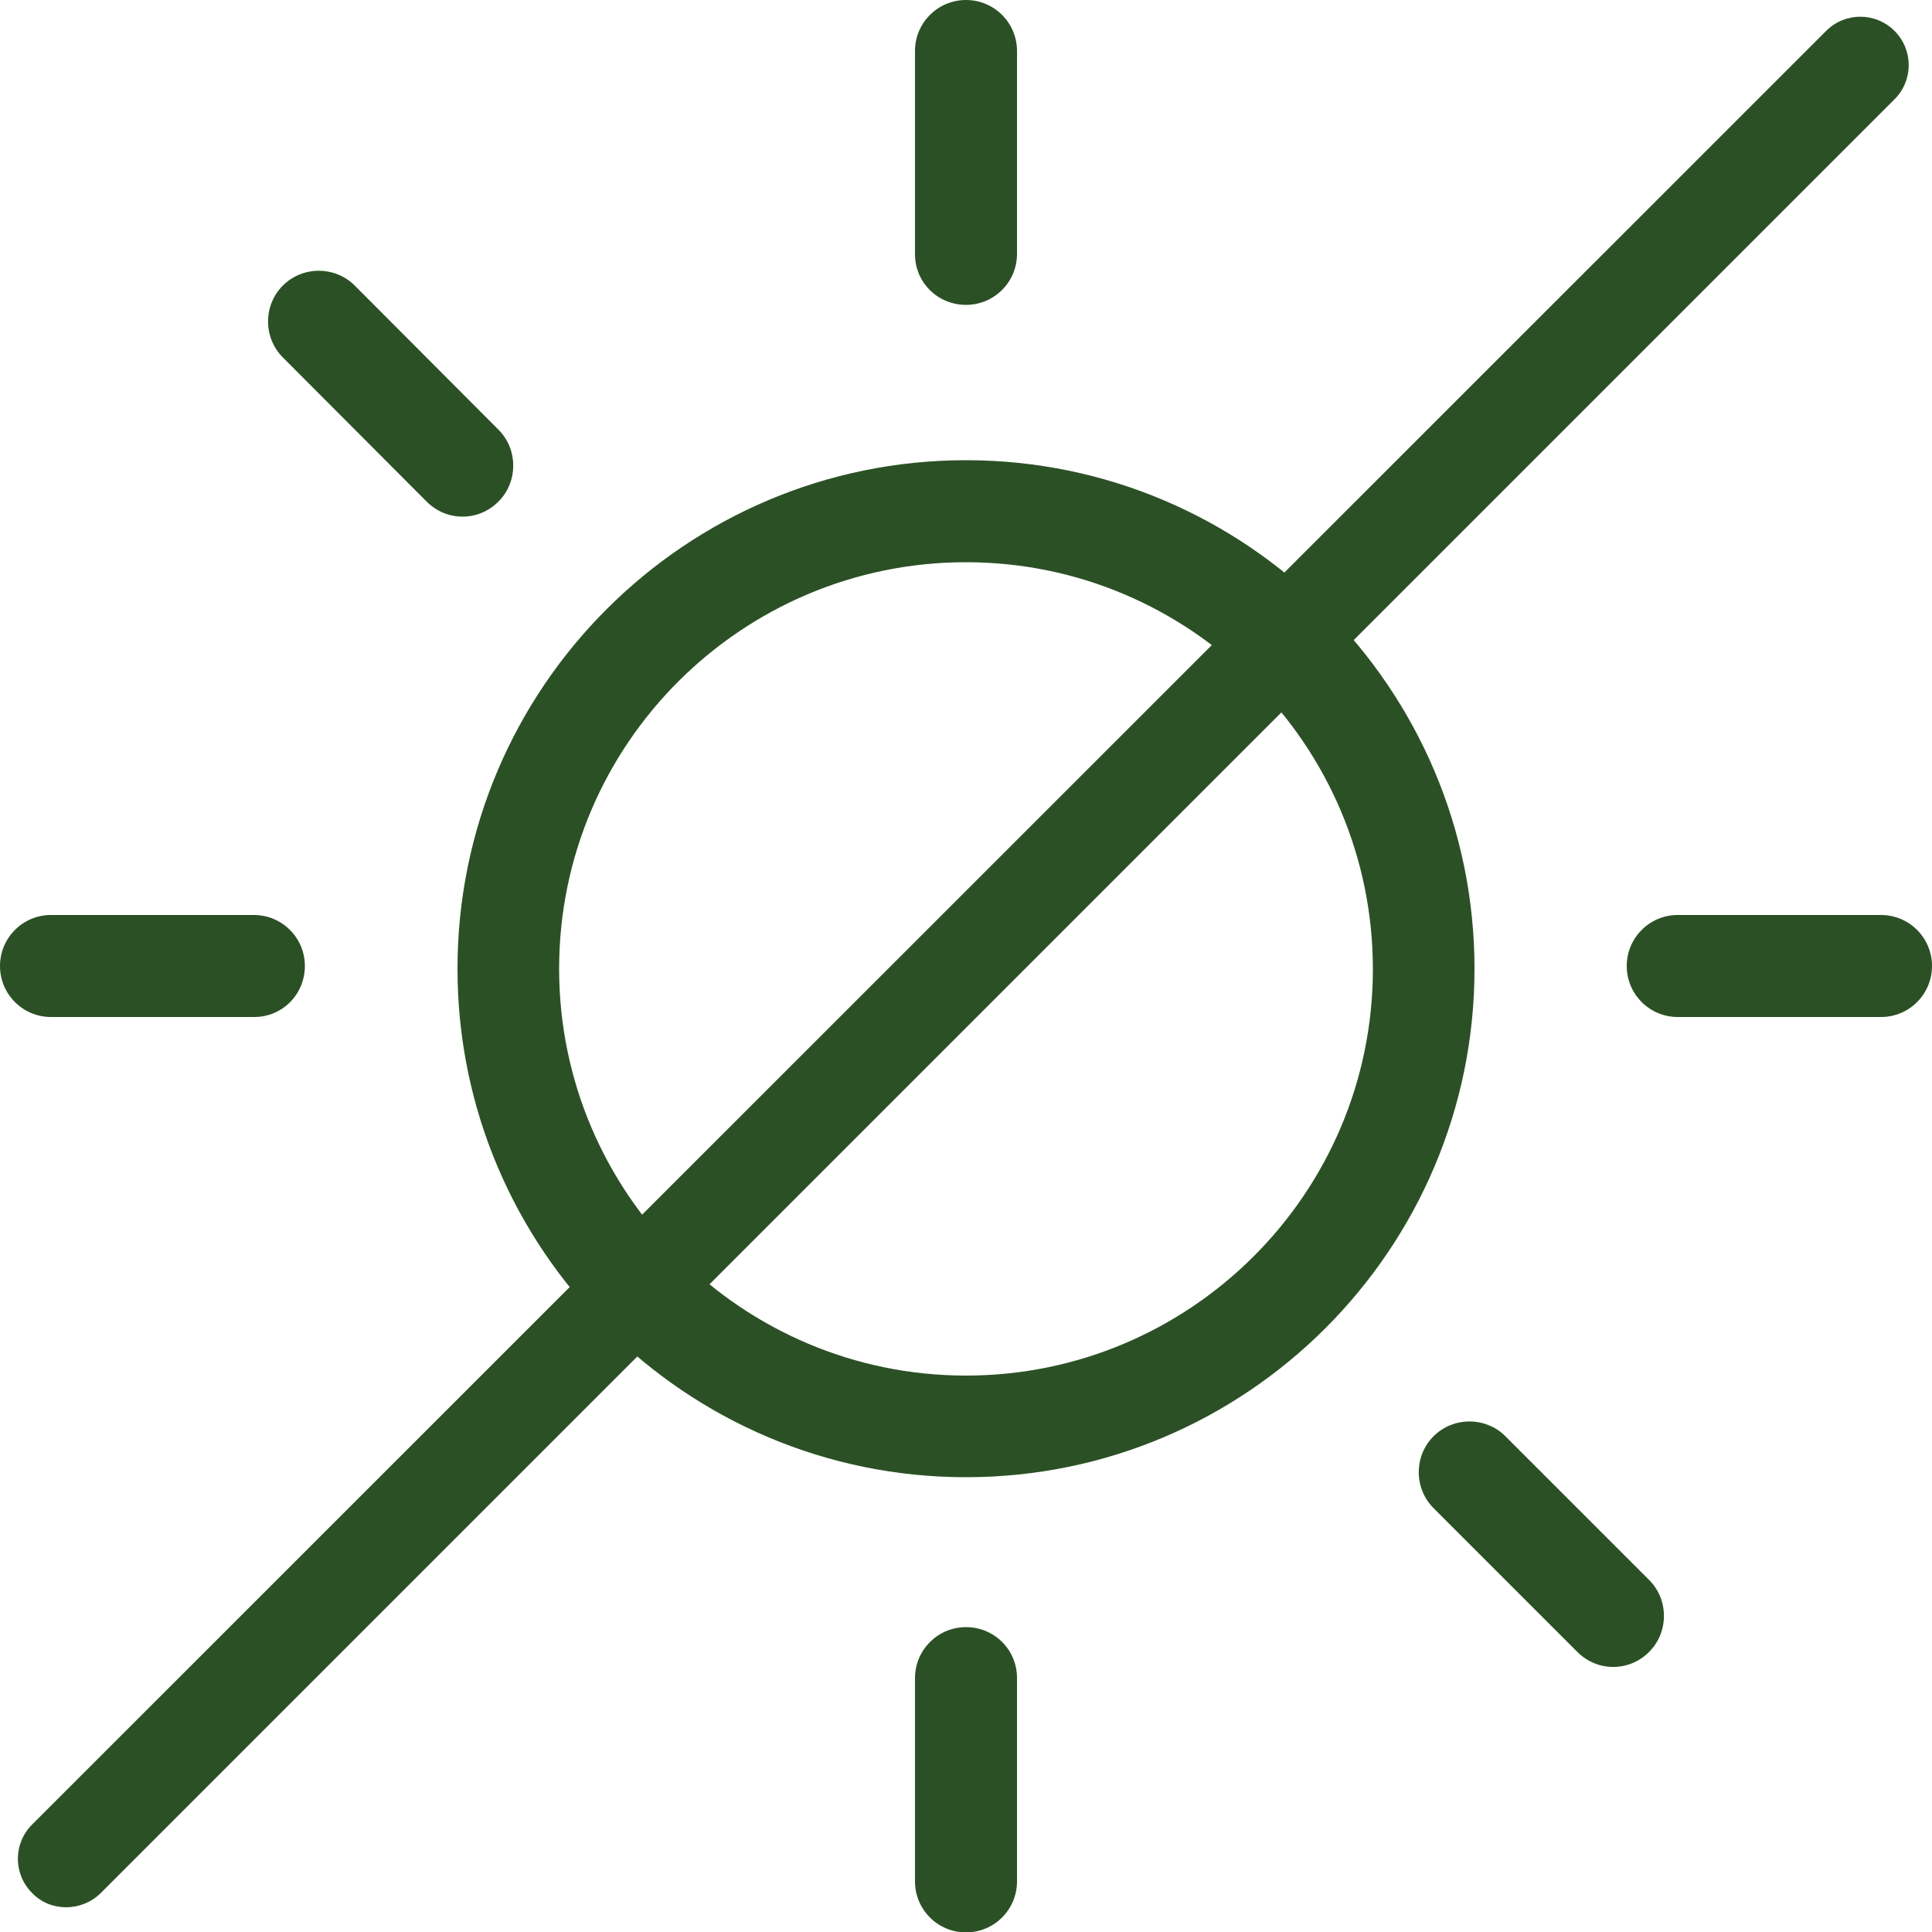
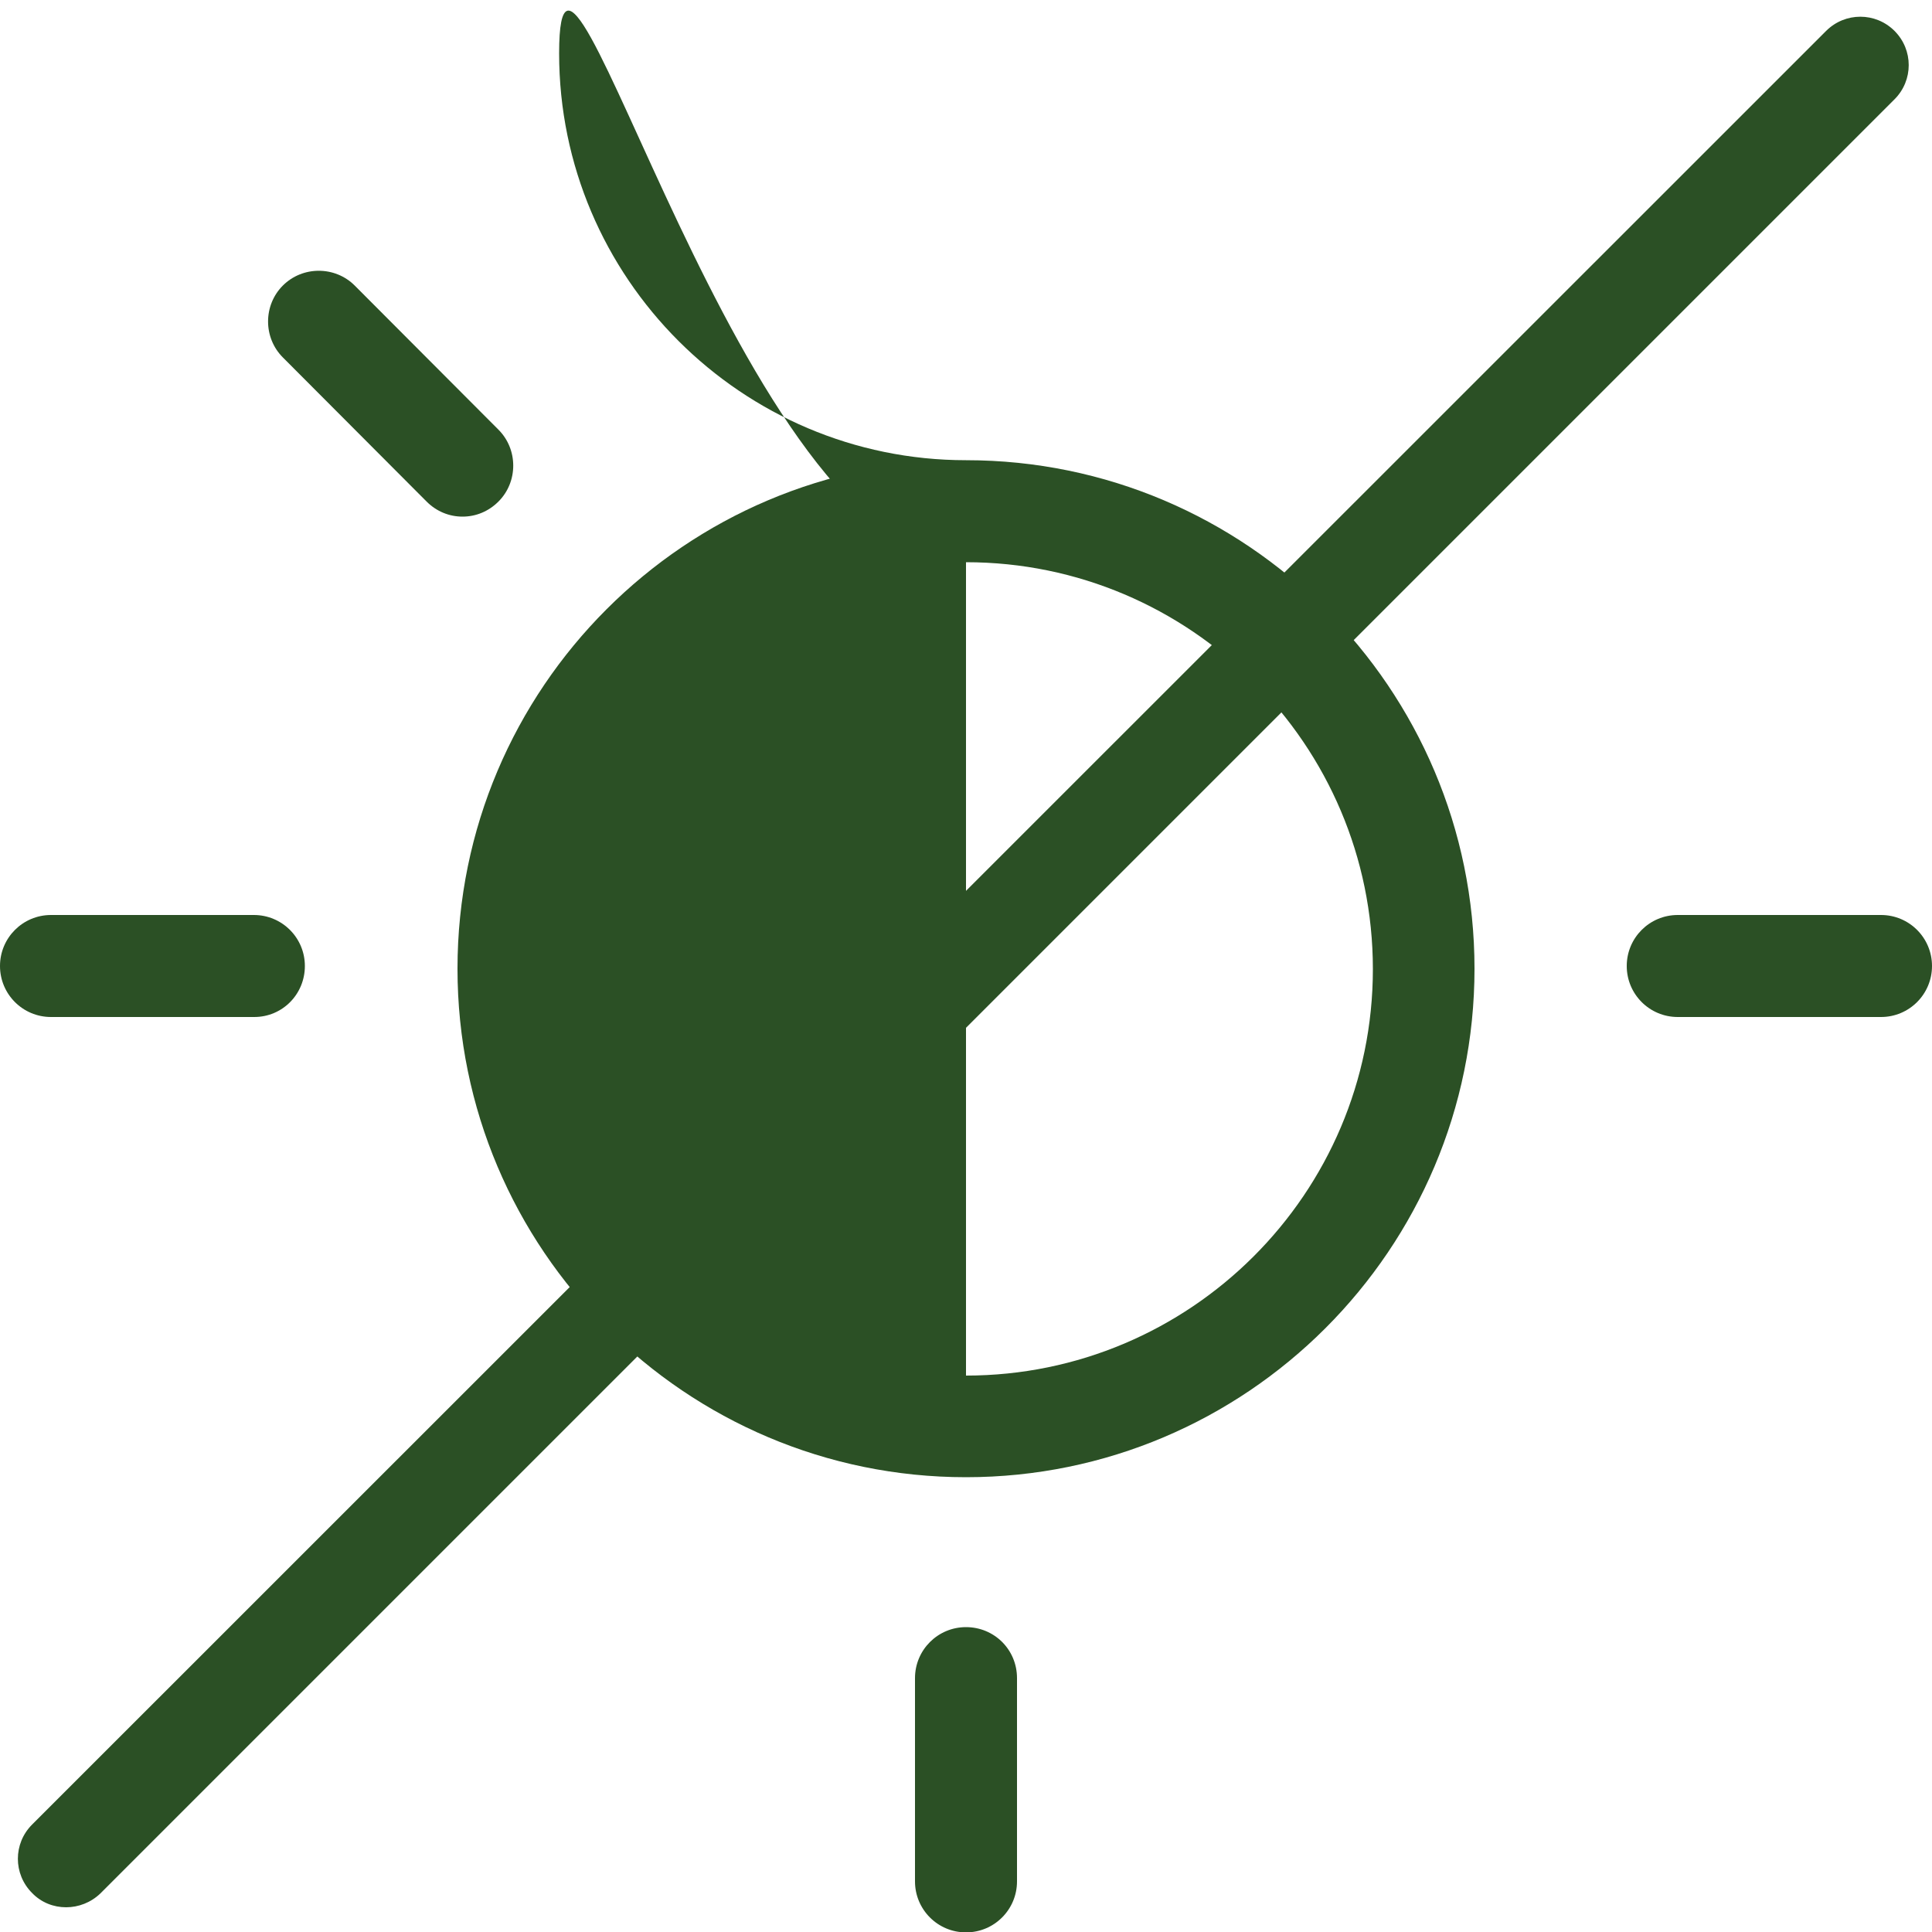
<svg xmlns="http://www.w3.org/2000/svg" version="1.1" id="Arrow_1_" x="0px" y="0px" viewBox="0 0 500 500" style="enable-background:new 0 0 500 500;" xml:space="preserve">
  <style type="text/css">
	.st0{fill:#2B5025;}
</style>
  <g>
    <g>
      <g>
-         <path class="st0" d="M250,119.1c-72.6,0-131.6,59-131.6,131.6s59,131.6,131.6,131.6s131.6-59,131.6-131.6     C381.6,178.2,322.6,119.1,250,119.1z M250,356c-58,0-105.3-47.2-105.3-105.3S192,145.5,250,145.5s105.3,47.2,105.3,105.3     S308,356,250,356z" />
+         <path class="st0" d="M250,119.1c-72.6,0-131.6,59-131.6,131.6s59,131.6,131.6,131.6s131.6-59,131.6-131.6     C381.6,178.2,322.6,119.1,250,119.1z c-58,0-105.3-47.2-105.3-105.3S192,145.5,250,145.5s105.3,47.2,105.3,105.3     S308,356,250,356z" />
      </g>
    </g>
    <g>
      <g>
-         <path class="st0" d="M250,78.9c7.3,0,13.2-5.9,13.2-13.2V13.2C263.2,5.9,257.3,0,250,0s-13.2,5.9-13.2,13.2v52.6     C236.8,73.1,242.7,78.9,250,78.9z" />
-       </g>
+         </g>
    </g>
    <g>
      <g>
        <path class="st0" d="M486.8,236.8h-52.6c-7.3,0-13.2,5.9-13.2,13.2c0,7.3,5.9,13.2,13.2,13.2h52.6c7.3,0,13.2-5.9,13.2-13.2     S494.1,236.8,486.8,236.8z" />
      </g>
    </g>
    <g>
      <g>
-         <path class="st0" d="M389.6,371.7c-5.1-5.1-13.5-5.1-18.6,0s-5.1,13.5,0,18.6l37.2,37.2c2.6,2.6,5.9,3.9,9.3,3.9s6.7-1.3,9.3-3.9     c5.1-5.1,5.1-13.5,0-18.6L389.6,371.7z" />
-       </g>
+         </g>
    </g>
    <g>
      <g>
        <path class="st0" d="M250,421.1c-7.3,0-13.2,5.9-13.2,13.2v52.6c0,7.3,5.9,13.2,13.2,13.2c7.3,0,13.2-5.9,13.2-13.2v-52.6     C263.2,426.9,257.3,421.1,250,421.1z" />
      </g>
    </g>
    <g>
      <g>
        <path class="st0" d="M78.9,250c0-7.3-5.9-13.2-13.2-13.2H13.2C5.9,236.8,0,242.7,0,250c0,7.3,5.9,13.2,13.2,13.2h52.6     C73.1,263.2,78.9,257.3,78.9,250z" />
      </g>
    </g>
    <g>
      <g>
        <path class="st0" d="M110.4,129.8c2.6,2.6,5.9,3.9,9.3,3.9s6.7-1.3,9.3-3.9c5.1-5.1,5.1-13.5,0-18.6L91.8,73.9     c-5.1-5.1-13.5-5.1-18.6,0s-5.1,13.5,0,18.6L110.4,129.8z" />
      </g>
    </g>
  </g>
  <path class="st0" d="M17.1,493.6c-3.2,0-6.4-1.2-8.8-3.7c-4.9-4.9-4.9-12.8,0-17.7L472.6,8c4.9-4.9,12.8-4.9,17.7,0  c4.9,4.9,4.9,12.8,0,17.7L26,490C23.5,492.4,20.3,493.6,17.1,493.6z" />
</svg>